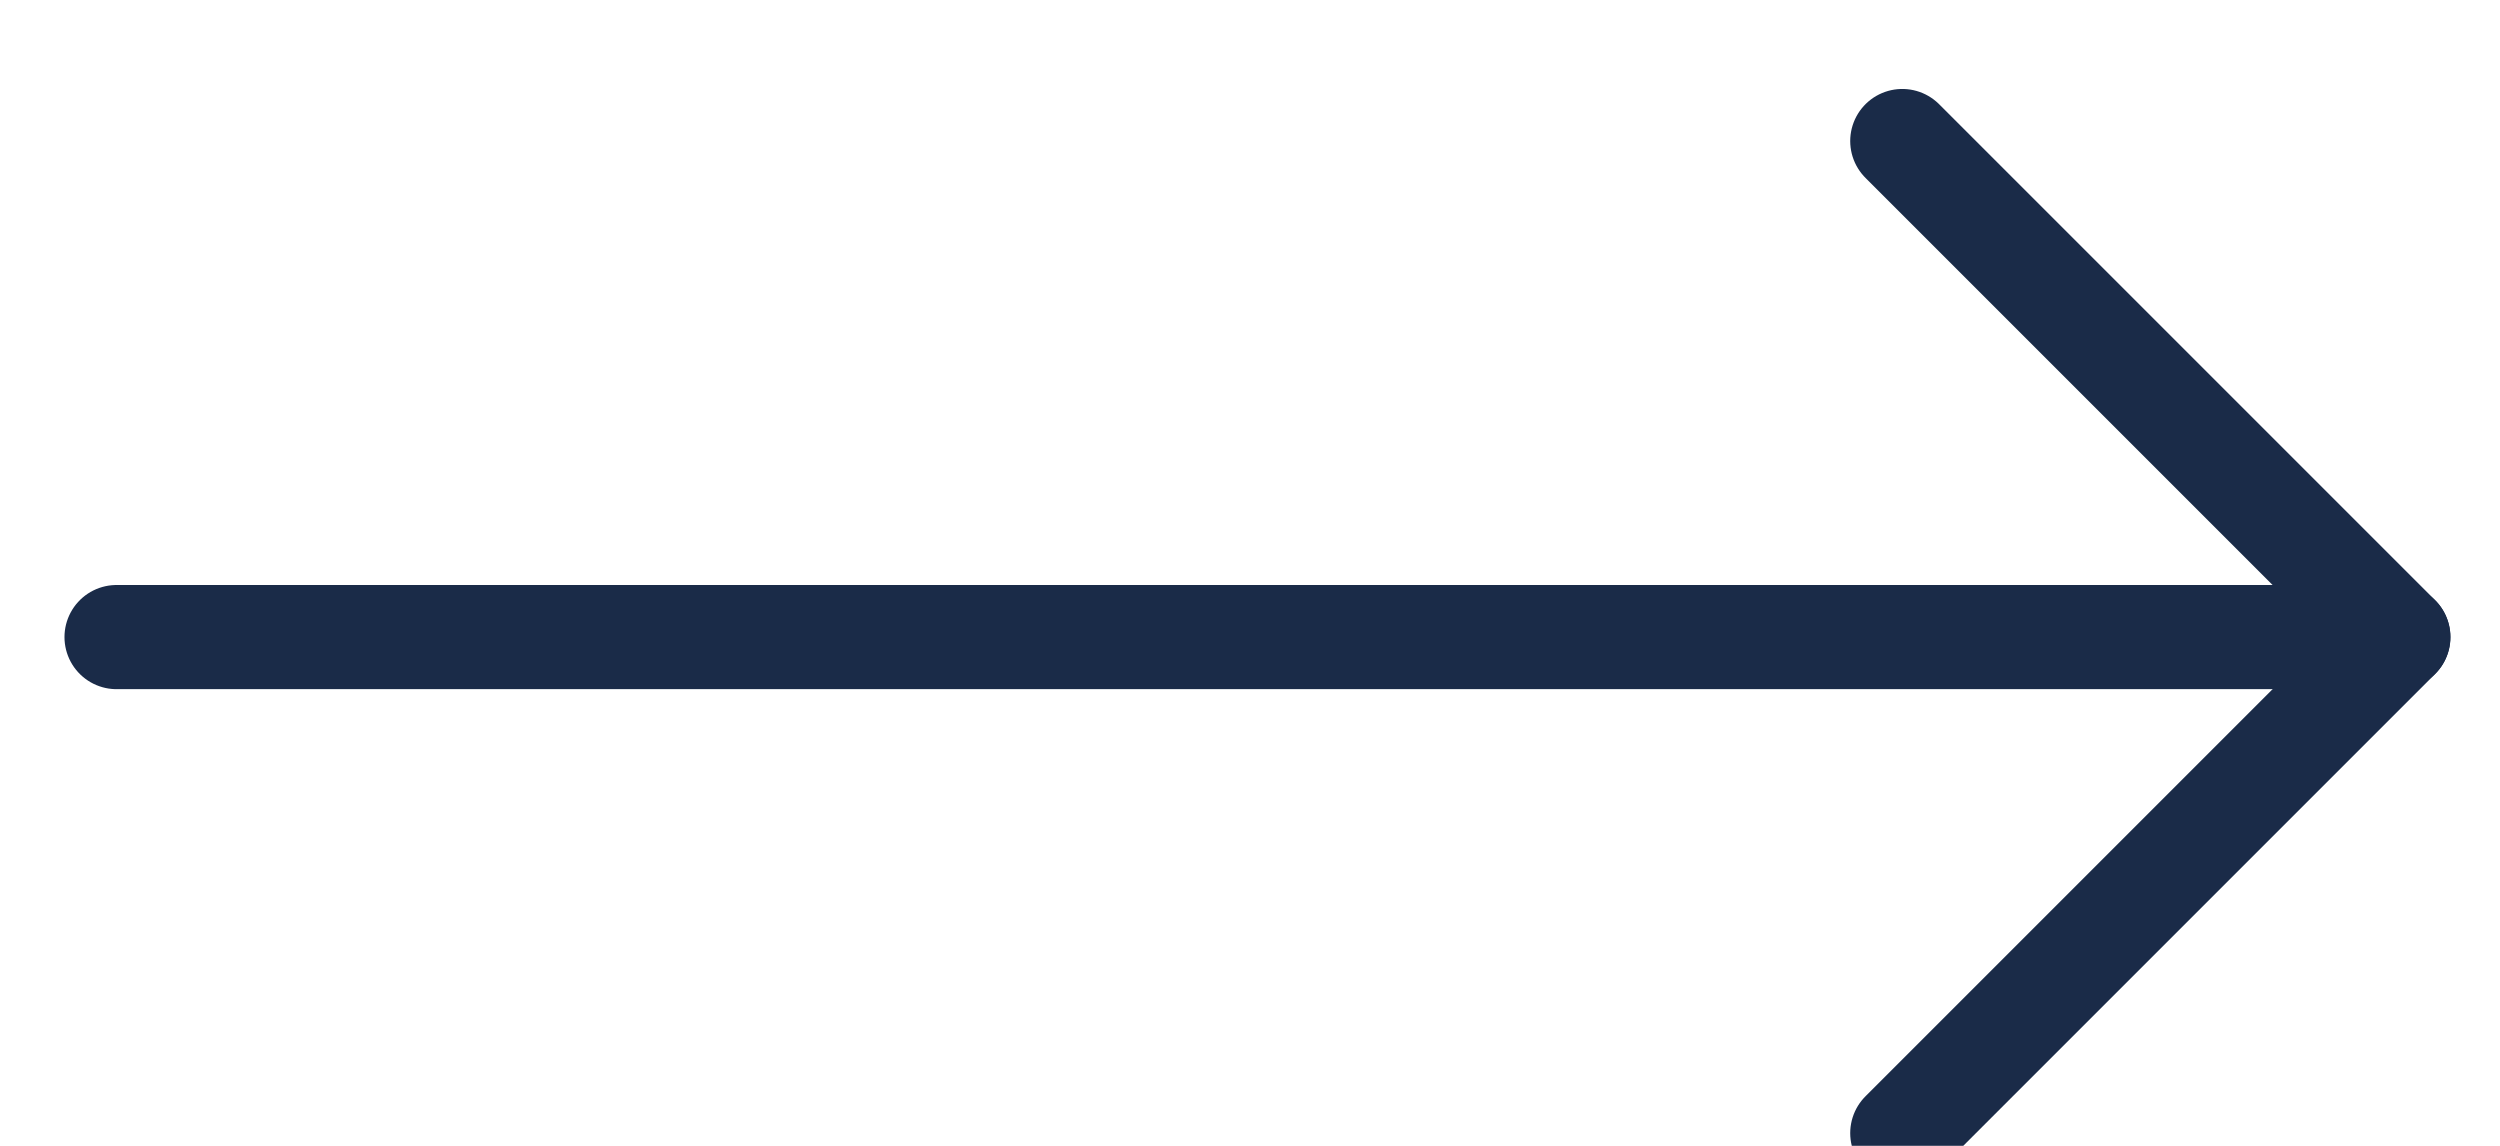
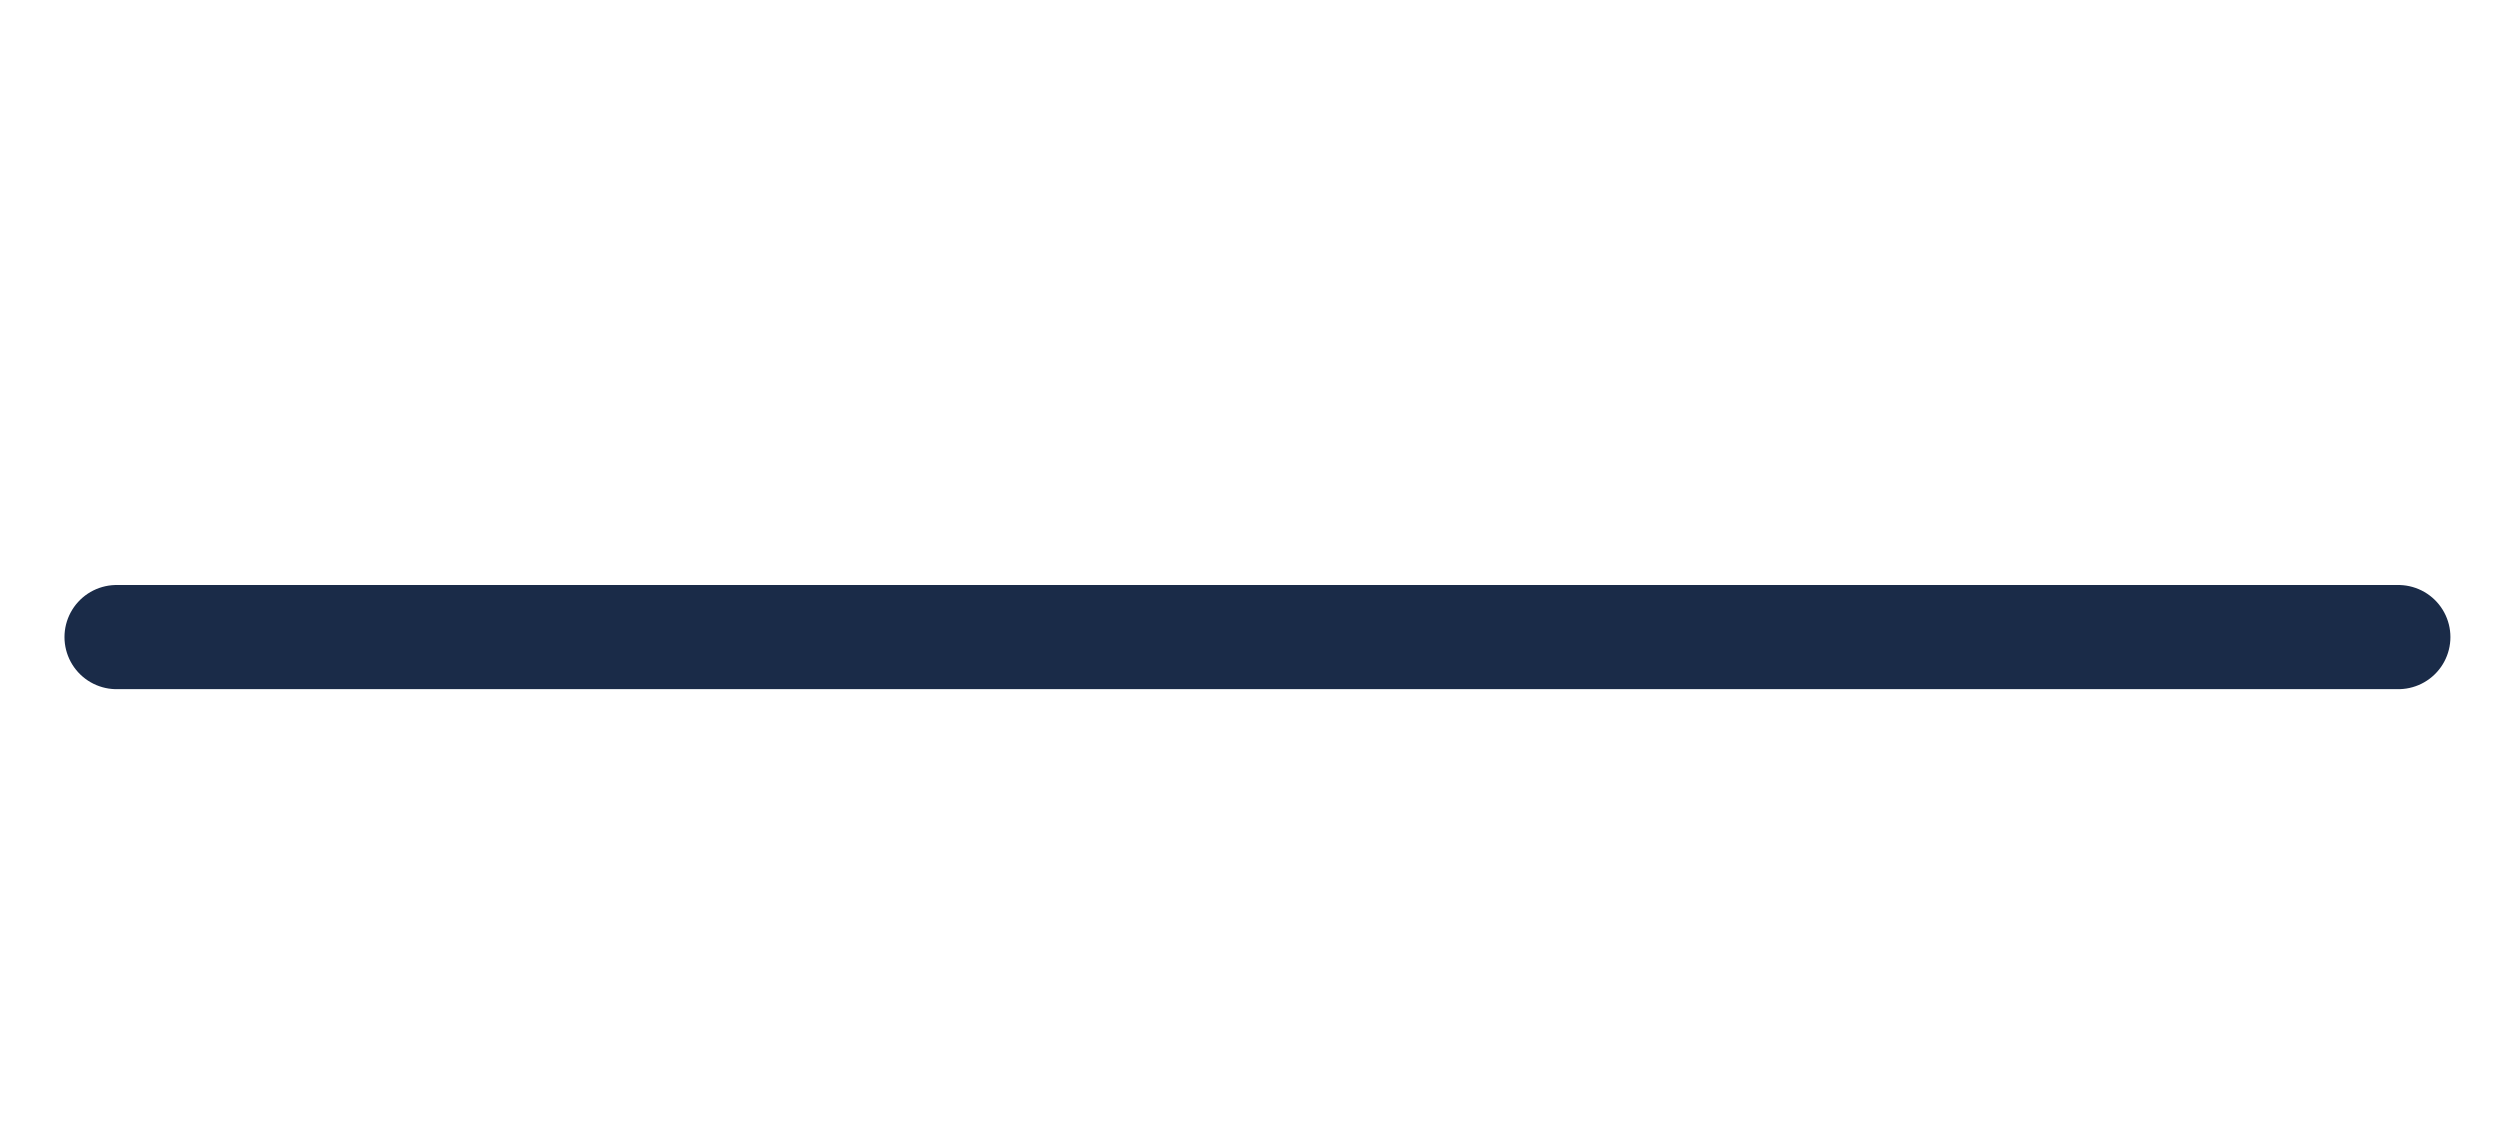
<svg xmlns="http://www.w3.org/2000/svg" width="24px" height="11px" viewBox="0 0 24 11" version="1.1">
  <title>ico_next_5</title>
  <desc>Created with Sketch.</desc>
  <g id="Page-1" stroke="none" stroke-width="1" fill="none" fill-rule="evenodd" stroke-linecap="round" stroke-linejoin="round">
    <g id="20_Apartment" transform="translate(-856, -3932)" stroke="#1A2B48">
      <g id="blog-post" transform="translate(135, 3388)">
        <g id="1" transform="translate(1, 164)">
          <g id="Group-6" transform="translate(630, 75)">
            <g id="ico_next_5" transform="translate(91, 306)">
              <g id="keyboard-arrow-right">
-                 <polyline id="Shape" points="17.262 0.354 22.024 5.116 17.262 9.878" />
                <path d="M22.024,5.116 L0.119,5.116" id="Shape" />
              </g>
            </g>
          </g>
        </g>
      </g>
    </g>
  </g>
</svg>